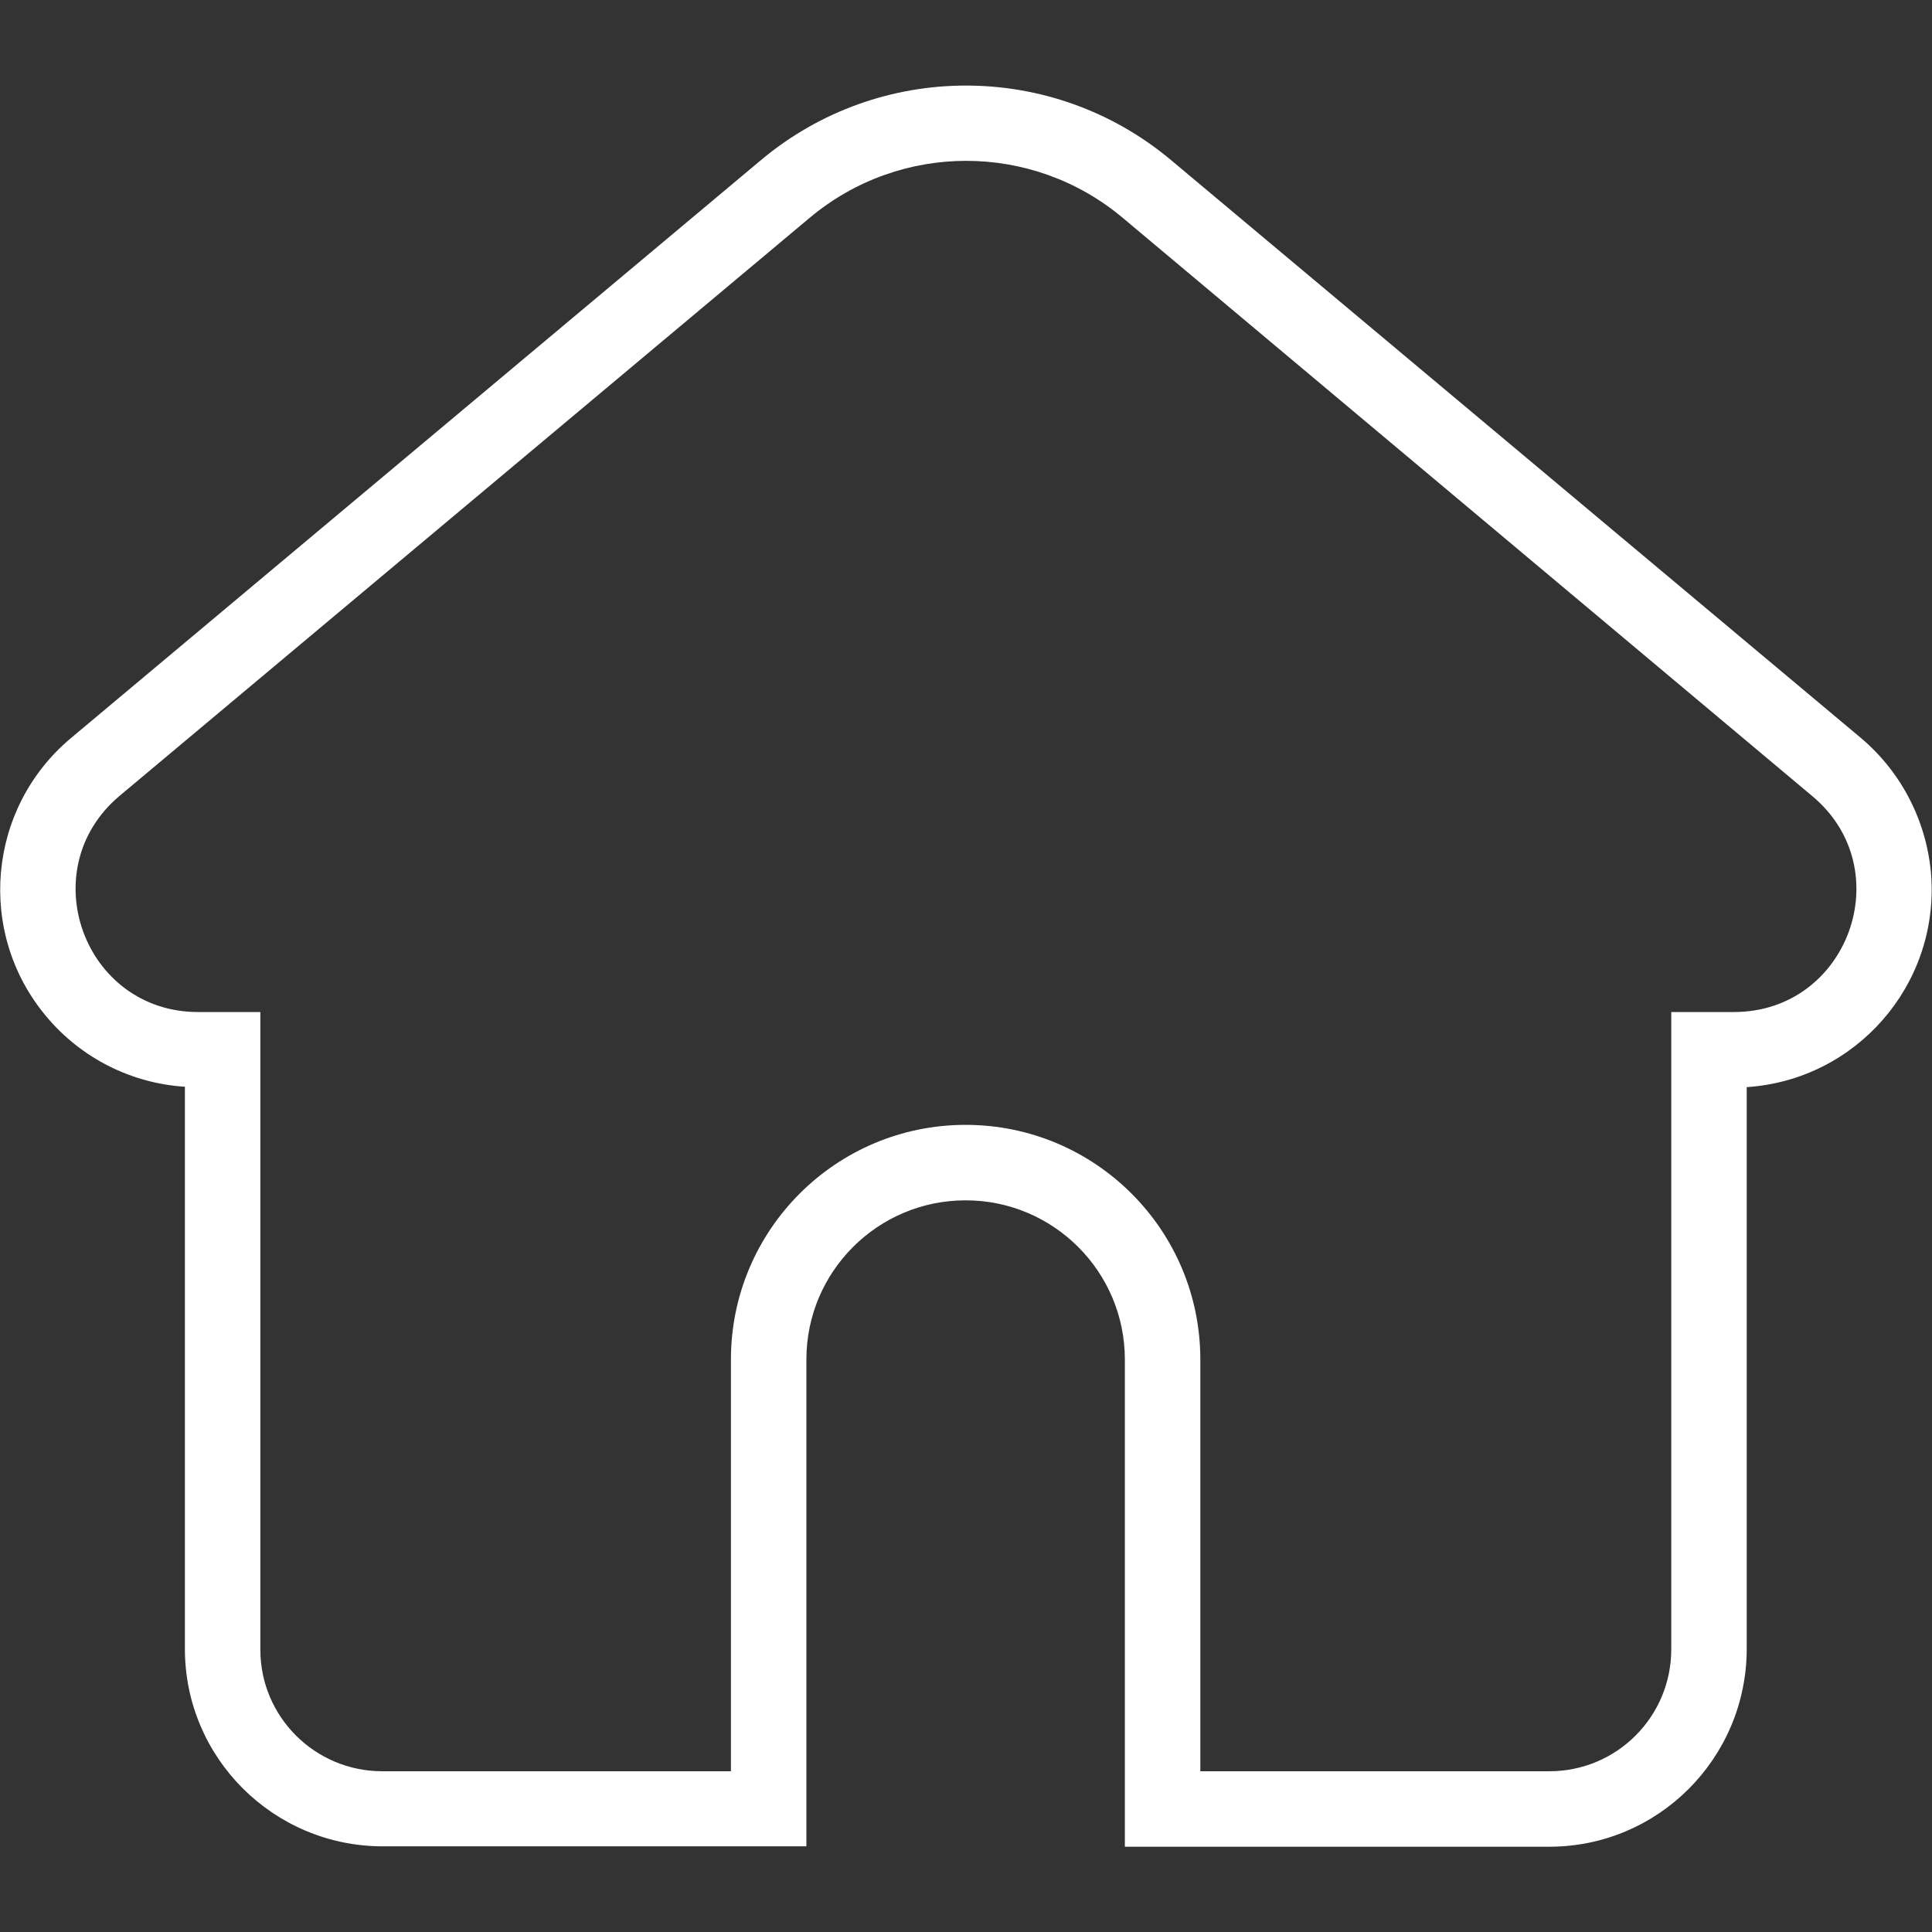
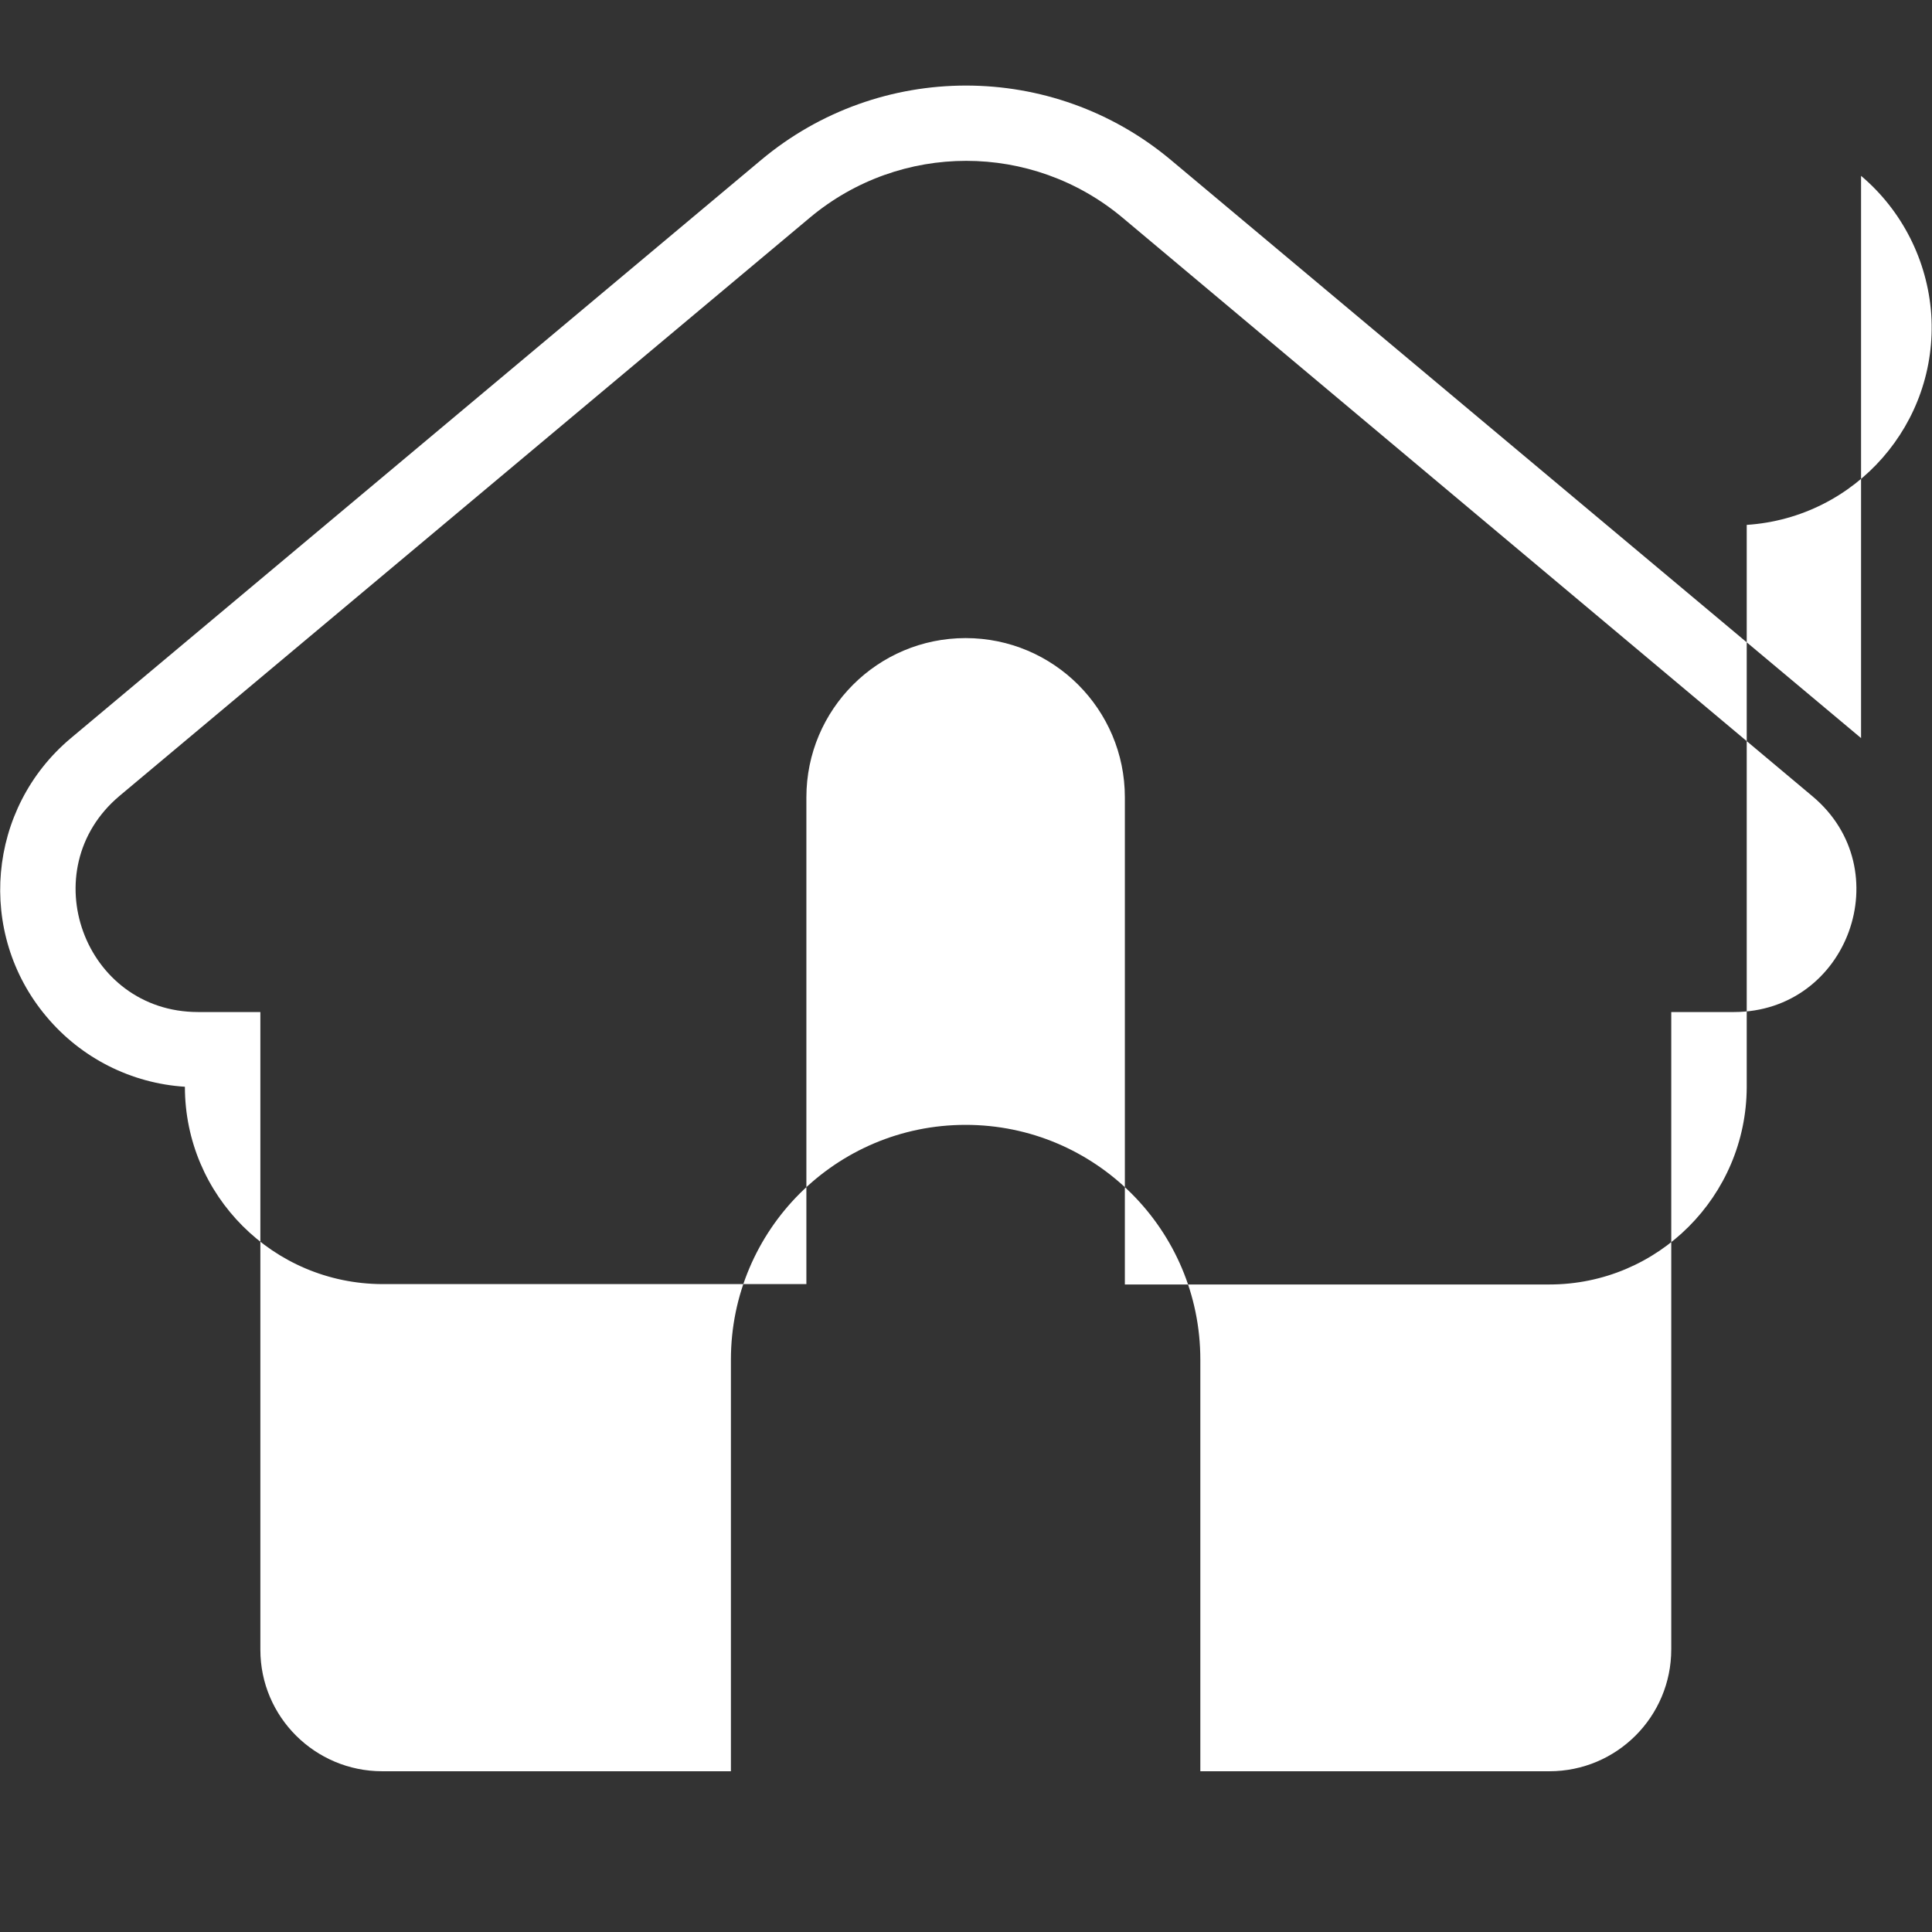
<svg xmlns="http://www.w3.org/2000/svg" version="1.1" width="512" height="512" x="0" y="0" viewBox="0 0 512 512" style="enable-background:new 0 0 512 512" xml:space="preserve" class="">
  <rect x="0" y="0" width="512" height="512" fill="#333333" stroke="none" />
  <g>
-     <path d="M493.2 195.6 310.3 42.4c-31.4-26.3-77.2-26.3-108.6 0L18.8 195.6c-22.2 18.6-25.1 51.7-6.5 73.8 9.2 11 22.5 17.7 36.7 18.6v149c0 28.8 23.4 52.2 52.3 52.3h112.4v-129c0-23.3 18.9-42.2 42.2-42.2s42.2 18.9 42.2 42.2v129.1h112.5c28.8 0 52.2-23.4 52.3-52.3v-149c28.9-1.9 50.8-26.9 48.9-55.8-1-14.2-7.7-27.5-18.6-36.7zm-33.7 72.6h-16.6v168.9c0 17.8-14.4 32.3-32.3 32.3h-92.5V360.3c0-34.4-27.9-62.2-62.2-62.2-34.4 0-62.2 27.9-62.2 62.2v109.1h-92.4C83.5 469.4 69 455 69 437.2v-169H52.5c-30.3 0-44-37.8-20.8-57.3L214.6 57.7c24-20.1 58.9-20.1 82.9 0L480.3 211c23.2 19.4 9.5 57.2-20.8 57.2z" fill="#ffffff" opacity="1" data-original="#000000" />
+     <path d="M493.2 195.6 310.3 42.4c-31.4-26.3-77.2-26.3-108.6 0L18.8 195.6c-22.2 18.6-25.1 51.7-6.5 73.8 9.2 11 22.5 17.7 36.7 18.6c0 28.8 23.4 52.2 52.3 52.3h112.4v-129c0-23.3 18.9-42.2 42.2-42.2s42.2 18.9 42.2 42.2v129.1h112.5c28.8 0 52.2-23.4 52.3-52.3v-149c28.9-1.9 50.8-26.9 48.9-55.8-1-14.2-7.7-27.5-18.6-36.7zm-33.7 72.6h-16.6v168.9c0 17.8-14.4 32.3-32.3 32.3h-92.5V360.3c0-34.4-27.9-62.2-62.2-62.2-34.4 0-62.2 27.9-62.2 62.2v109.1h-92.4C83.5 469.4 69 455 69 437.2v-169H52.5c-30.3 0-44-37.8-20.8-57.3L214.6 57.7c24-20.1 58.9-20.1 82.9 0L480.3 211c23.2 19.4 9.5 57.2-20.8 57.2z" fill="#ffffff" opacity="1" data-original="#000000" />
  </g>
</svg>